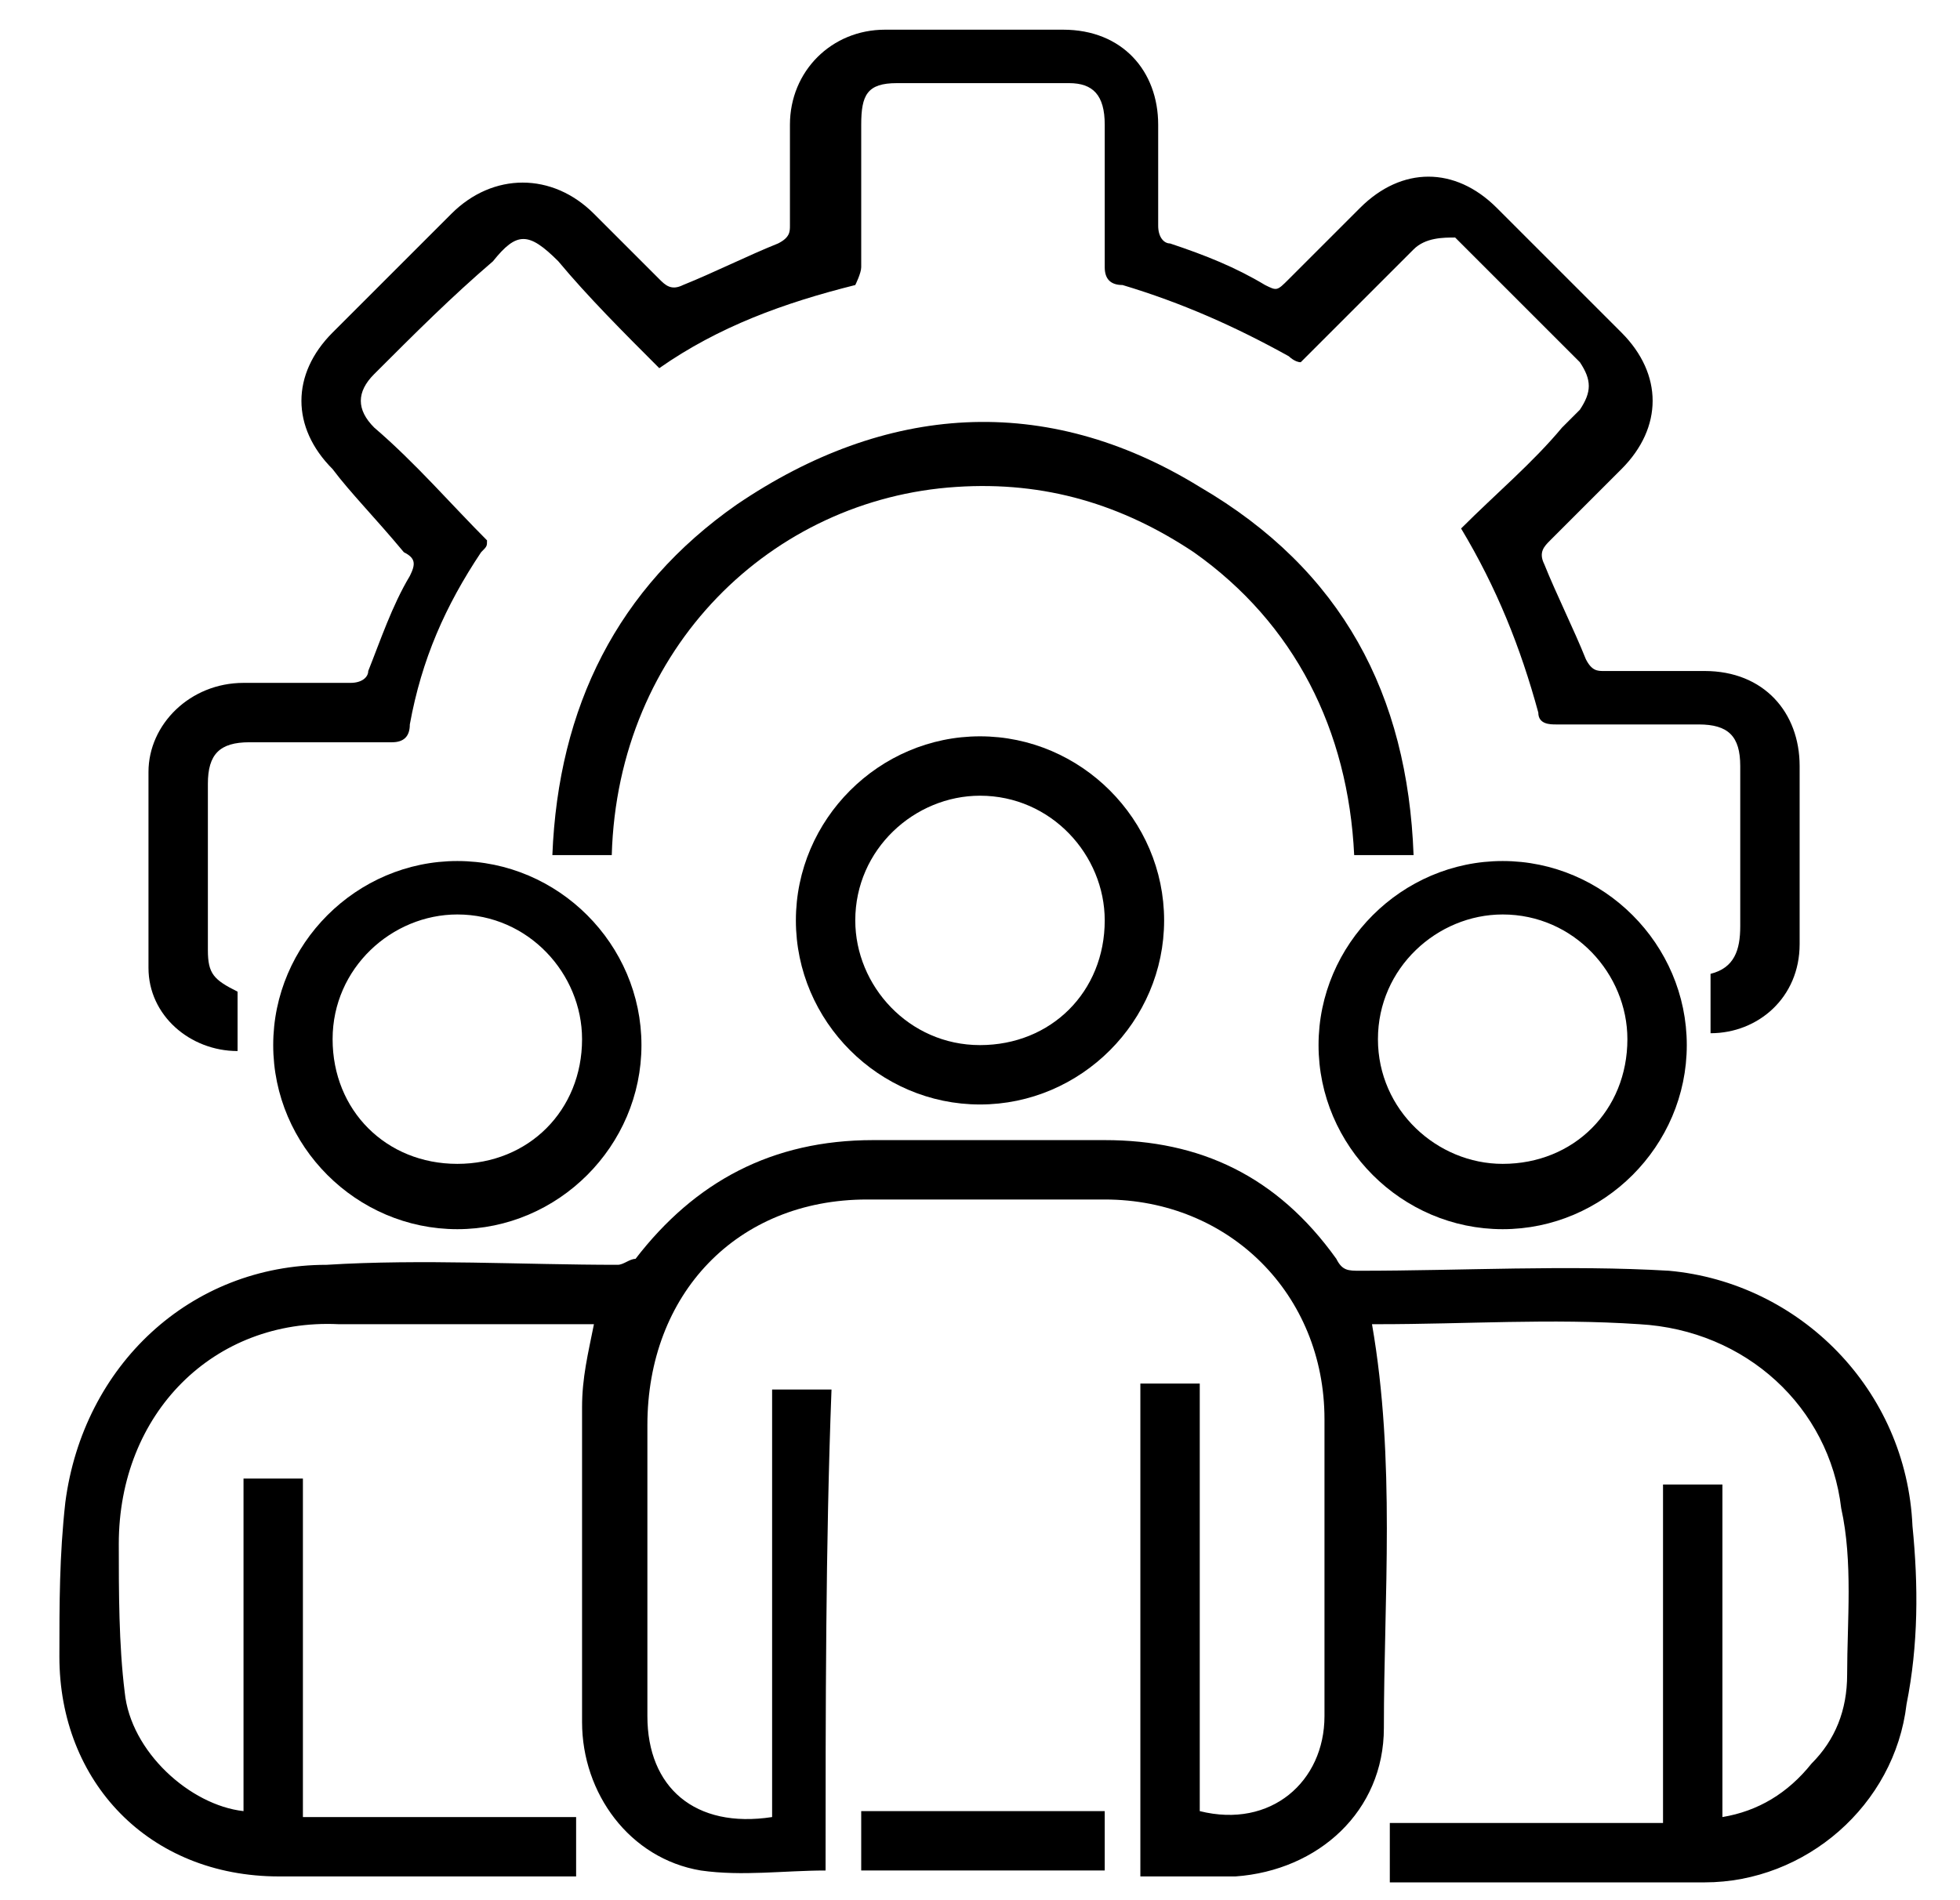
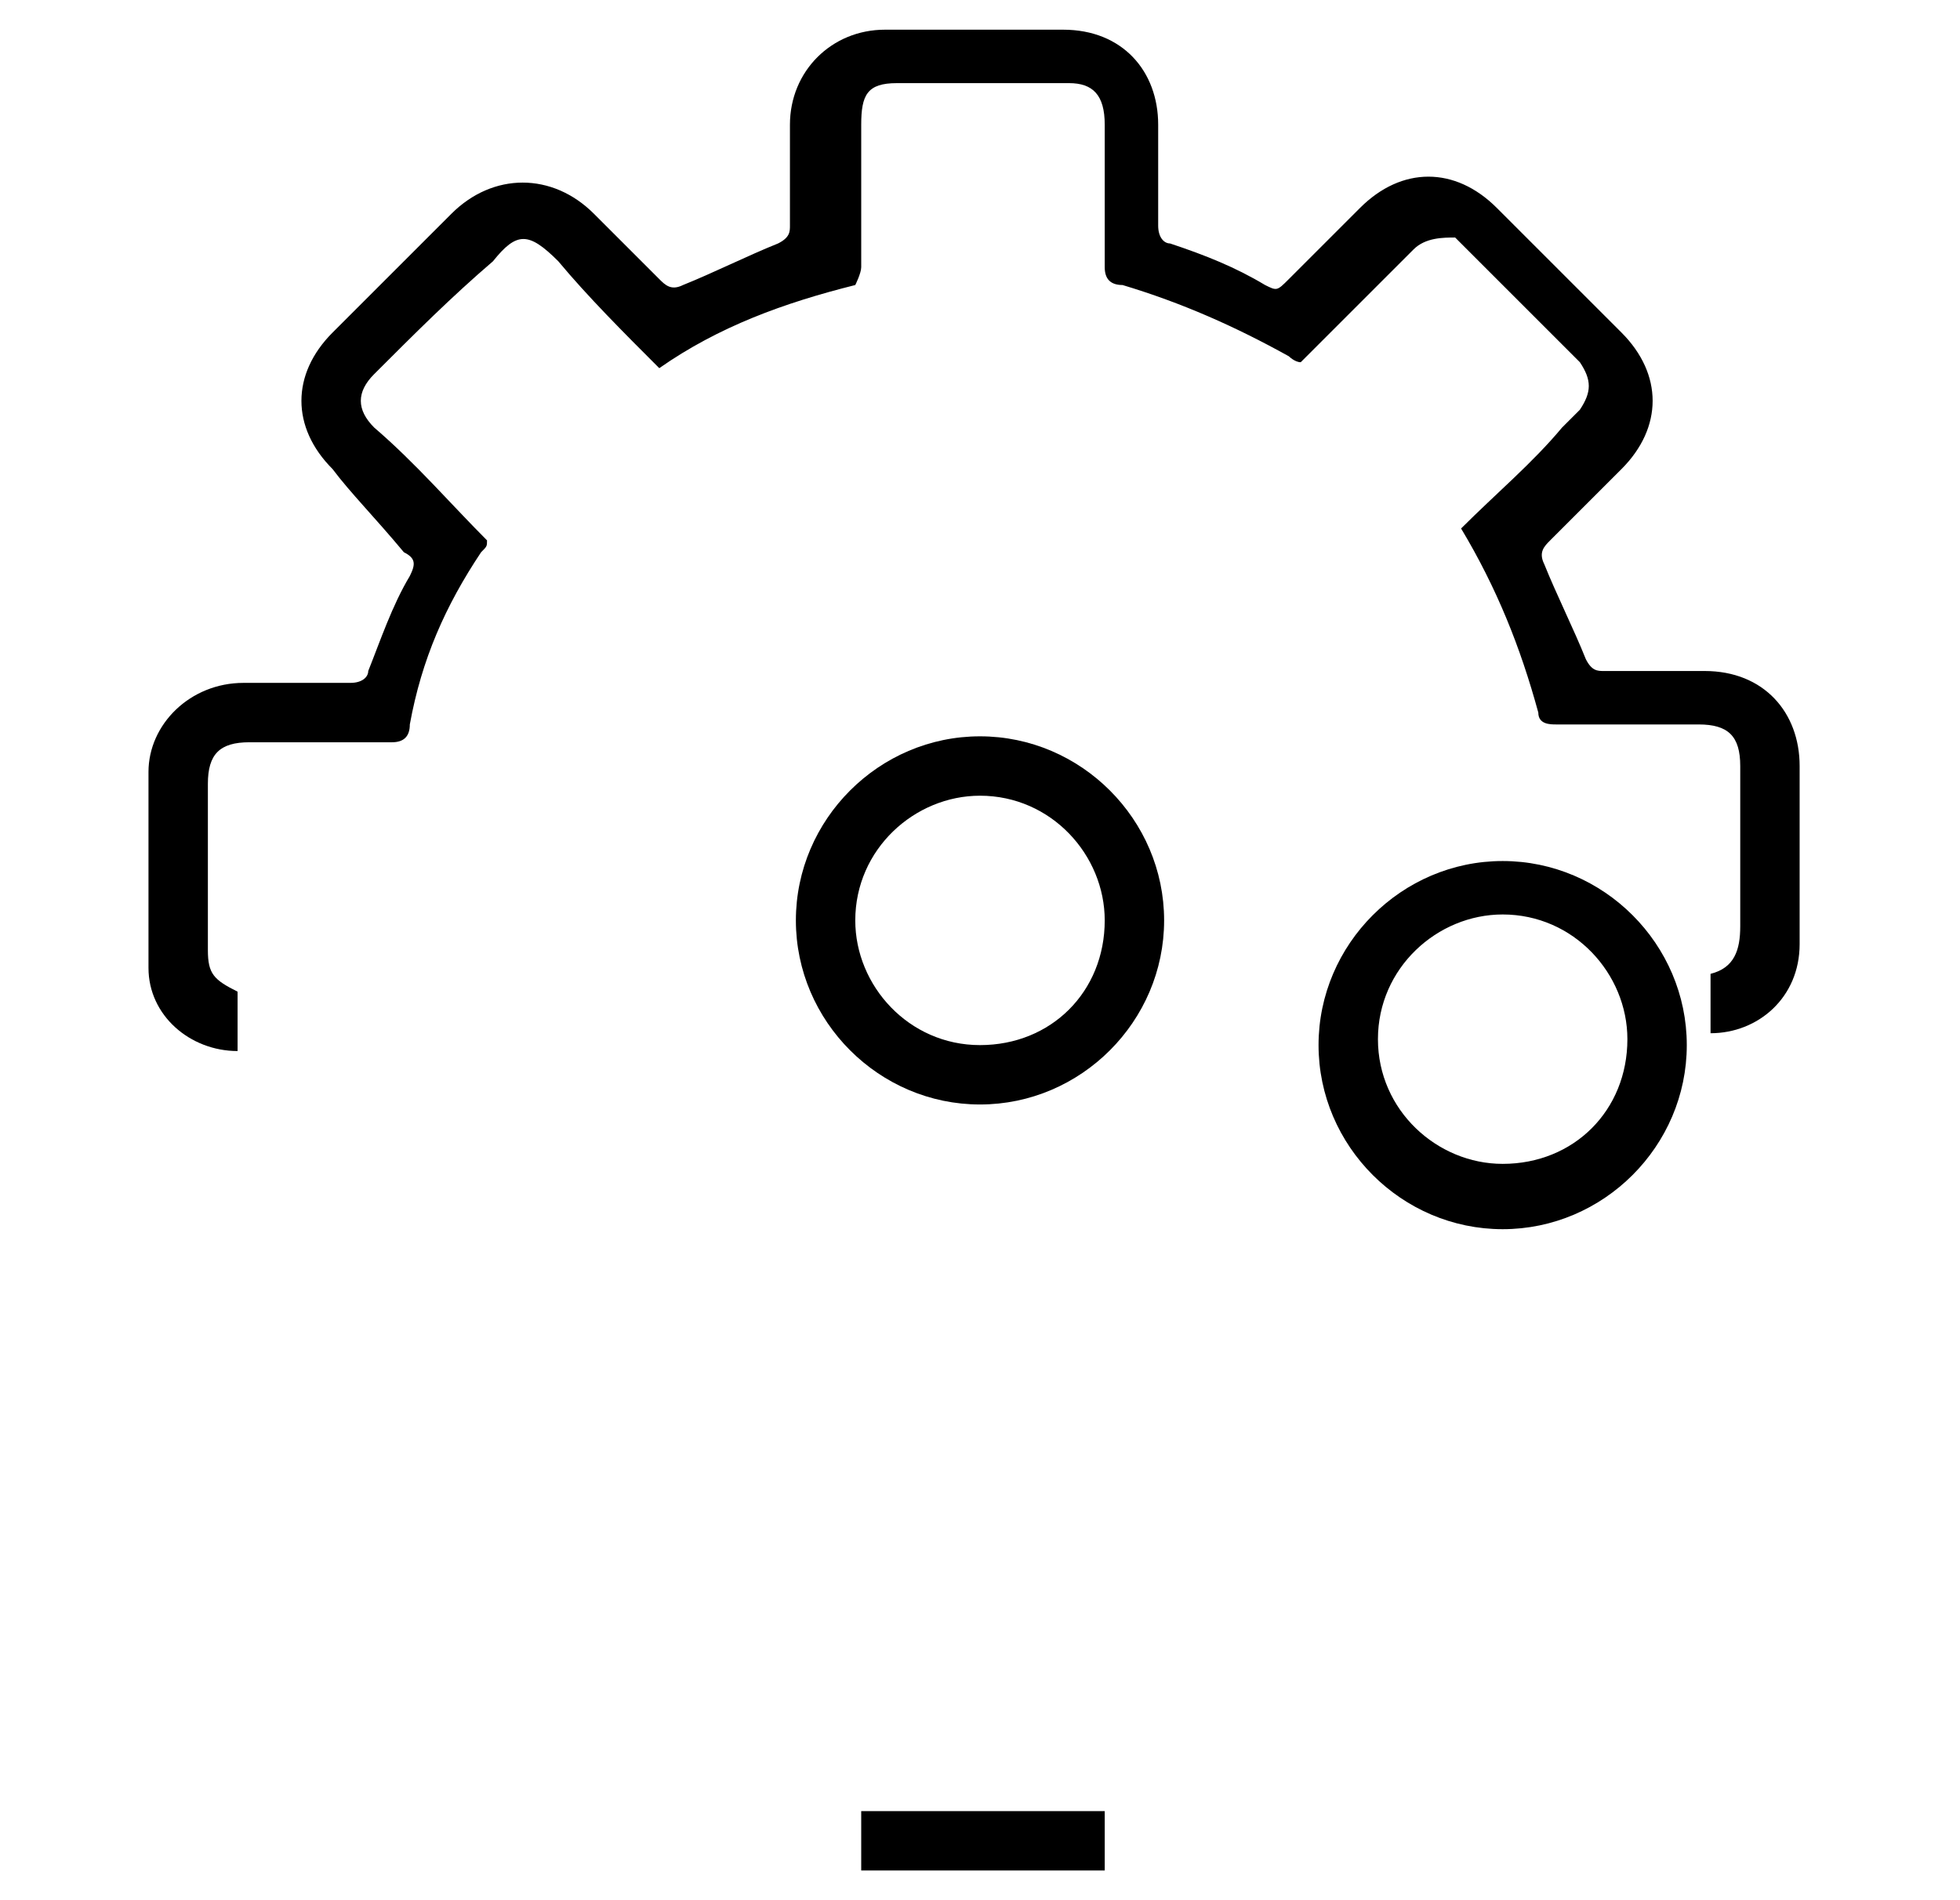
<svg xmlns="http://www.w3.org/2000/svg" version="1.1" id="Layer_1" x="0px" y="0px" viewBox="0 0 33 32" style="enable-background:new 0 0 33 32;" xml:space="preserve">
  <g>
-     <path d="M13.9,31.5c-0.7,0-1.4,0.1-2.1,0c-1.2-0.2-2-1.3-2-2.5c0-1.8,0-3.6,0-5.3c0-0.5,0.1-0.9,0.2-1.4c-0.1,0-0.2,0-0.4,0   c-1.3,0-2.6,0-3.9,0C3.6,22.2,2,23.8,2,26c0,0.8,0,1.7,0.1,2.5c0.1,1,1.1,1.9,2,2c0-1.9,0-3.7,0-5.6c0.4,0,0.7,0,1,0   c0,1.9,0,3.8,0,5.7c1.6,0,3.1,0,4.6,0c0,0.4,0,0.7,0,1c-0.1,0-0.2,0-0.3,0c-1.6,0-3.2,0-4.7,0c-2.2,0-3.7-1.6-3.7-3.7   c0-0.9,0-1.7,0.1-2.6c0.3-2.3,2.1-4,4.4-4c1.6-0.1,3.3,0,4.9,0c0.1,0,0.2-0.1,0.3-0.1c1-1.3,2.3-2,4-2c1.3,0,2.6,0,3.9,0   c1.6,0,2.9,0.6,3.9,2c0.1,0.2,0.2,0.2,0.4,0.2c1.7,0,3.5-0.1,5.2,0c2.2,0.2,4,2,4.1,4.3c0.1,1,0.1,2-0.1,3c-0.2,1.7-1.7,3-3.4,3   c-1.7,0-3.4,0-5.1,0c-0.1,0-0.1,0-0.2,0c0-0.3,0-0.7,0-1c1.5,0,3.1,0,4.6,0c0-1.9,0-3.8,0-5.7c0.4,0,0.7,0,1,0c0,1.9,0,3.7,0,5.6   c0.6-0.1,1.1-0.4,1.5-0.9c0.4-0.4,0.6-0.9,0.6-1.5c0-0.9,0.1-1.9-0.1-2.8c-0.2-1.7-1.6-3-3.4-3.1c-1.5-0.1-2.9,0-4.4,0   c-0.1,0-0.1,0-0.1,0c0.4,2.3,0.2,4.6,0.2,6.8c0,1.4-1.1,2.4-2.5,2.5c-0.5,0-1.1,0-1.6,0c0-2.8,0-5.5,0-8.3c0.3,0,0.6,0,1,0   c0,2.4,0,4.8,0,7.2c1.2,0.3,2.1-0.5,2.1-1.6c0-1.7,0-3.3,0-5c0-2.1-1.6-3.7-3.7-3.7c-1.3,0-2.7,0-4,0c-2.2,0-3.7,1.6-3.7,3.8   c0,1.6,0,3.2,0,4.9c0,1.2,0.8,1.9,2.1,1.7c0-2.4,0-4.8,0-7.2c0.4,0,0.7,0,1,0C13.9,26,13.9,28.8,13.9,31.5z" />
    <path d="M11.1,6.2C10.5,5.6,9.9,5,9.4,4.4c-0.5-0.5-0.7-0.5-1.1,0C7.6,5,7,5.6,6.3,6.3C6,6.6,6,6.9,6.3,7.2C7,7.8,7.6,8.5,8.2,9.1   c0,0.1,0,0.1-0.1,0.2c-0.6,0.9-1,1.8-1.2,2.9c0,0.2-0.1,0.3-0.3,0.3c-0.8,0-1.6,0-2.4,0c-0.5,0-0.7,0.2-0.7,0.7c0,0.9,0,1.9,0,2.8   c0,0.4,0.1,0.5,0.5,0.7c0,0.3,0,0.7,0,1c-0.8,0-1.5-0.6-1.5-1.4c0-1.1,0-2.2,0-3.3c0-0.8,0.7-1.5,1.6-1.5c0.6,0,1.2,0,1.8,0   c0.2,0,0.3-0.1,0.3-0.2c0.2-0.5,0.4-1.1,0.7-1.6c0.1-0.2,0.1-0.3-0.1-0.4C6.3,8.7,5.9,8.3,5.6,7.9c-0.7-0.7-0.7-1.6,0-2.3   c0.7-0.7,1.4-1.4,2-2c0.7-0.7,1.7-0.7,2.4,0c0.4,0.4,0.8,0.8,1.1,1.1c0.1,0.1,0.2,0.2,0.4,0.1c0.5-0.2,1.1-0.5,1.6-0.7   c0.2-0.1,0.2-0.2,0.2-0.3c0-0.6,0-1.1,0-1.7c0-0.9,0.7-1.6,1.6-1.6c1,0,2,0,3,0c1,0,1.6,0.7,1.6,1.6c0,0.6,0,1.1,0,1.7   c0,0.2,0.1,0.3,0.2,0.3c0.6,0.2,1.1,0.4,1.6,0.7c0.2,0.1,0.2,0.1,0.4-0.1c0.4-0.4,0.8-0.8,1.2-1.2c0.7-0.7,1.6-0.7,2.3,0   c0.7,0.7,1.4,1.4,2.1,2.1c0.7,0.7,0.7,1.6,0,2.3c-0.4,0.4-0.8,0.8-1.2,1.2c-0.1,0.1-0.2,0.2-0.1,0.4c0.2,0.5,0.5,1.1,0.7,1.6   c0.1,0.2,0.2,0.2,0.3,0.2c0.6,0,1.1,0,1.7,0c1,0,1.6,0.7,1.6,1.6c0,1,0,2,0,3c0,0.9-0.7,1.5-1.5,1.5c0-0.3,0-0.6,0-1   c0.4-0.1,0.5-0.4,0.5-0.8c0-0.9,0-1.8,0-2.7c0-0.5-0.2-0.7-0.7-0.7c-0.8,0-1.6,0-2.4,0c-0.1,0-0.3,0-0.3-0.2   c-0.3-1.1-0.7-2.1-1.3-3.1c0.6-0.6,1.2-1.1,1.7-1.7c0.1-0.1,0.2-0.2,0.3-0.3c0.2-0.3,0.2-0.5,0-0.8c-0.7-0.7-1.4-1.4-2.1-2.1   C24.3,4,24,4,23.8,4.2c-0.6,0.6-1.3,1.3-1.9,1.9c-0.1,0-0.2-0.1-0.2-0.1c-0.9-0.5-1.8-0.9-2.8-1.2c-0.2,0-0.3-0.1-0.3-0.3   c0-0.8,0-1.6,0-2.4c0-0.5-0.2-0.7-0.6-0.7c-1,0-1.9,0-2.9,0c-0.5,0-0.6,0.2-0.6,0.7c0,0.8,0,1.6,0,2.4c0,0.1-0.1,0.3-0.1,0.3   C13.2,5.1,12.1,5.5,11.1,6.2z" />
-     <path d="M10.3,14.4c-0.3,0-0.7,0-1,0c0.1-2.5,1.1-4.5,3.1-5.9c2.5-1.7,5.2-1.9,7.8-0.3c2.4,1.4,3.5,3.5,3.6,6.2c-0.4,0-0.7,0-1,0   c-0.1-2.1-1-3.9-2.7-5.1c-1.2-0.8-2.5-1.2-4-1.1C13,8.4,10.4,10.9,10.3,14.4z" />
    <path d="M16.5,18.6c-1.7,0-3.1-1.4-3.1-3.1c0-1.7,1.4-3.1,3.1-3.1c1.7,0,3.1,1.4,3.1,3.1C19.6,17.2,18.2,18.6,16.5,18.6z    M16.5,17.6c1.2,0,2.1-0.9,2.1-2.1c0-1.1-0.9-2.1-2.1-2.1c-1.1,0-2.1,0.9-2.1,2.1C14.4,16.6,15.3,17.6,16.5,17.6z" />
-     <path d="M7.7,20.7c-1.7,0-3.1-1.4-3.1-3.1c0-1.7,1.4-3.1,3.1-3.1c1.7,0,3.1,1.4,3.1,3.1C10.8,19.3,9.4,20.7,7.7,20.7z M7.7,19.6   c1.2,0,2.1-0.9,2.1-2.1c0-1.1-0.9-2.1-2.1-2.1c-1.1,0-2.1,0.9-2.1,2.1C5.6,18.7,6.5,19.6,7.7,19.6z" />
    <path d="M25.3,20.7c-1.7,0-3.1-1.4-3.1-3.1c0-1.7,1.4-3.1,3.1-3.1c1.7,0,3.1,1.4,3.1,3.1C28.4,19.3,27,20.7,25.3,20.7z M25.3,19.6   c1.2,0,2.1-0.9,2.1-2.1c0-1.1-0.9-2.1-2.1-2.1c-1.1,0-2.1,0.9-2.1,2.1C23.2,18.7,24.2,19.6,25.3,19.6z" />
    <path d="M18.6,31.5c-1.4,0-2.7,0-4.1,0c0-0.3,0-0.7,0-1c1.4,0,2.7,0,4.1,0C18.6,30.9,18.6,31.2,18.6,31.5z" />
  </g>
</svg>